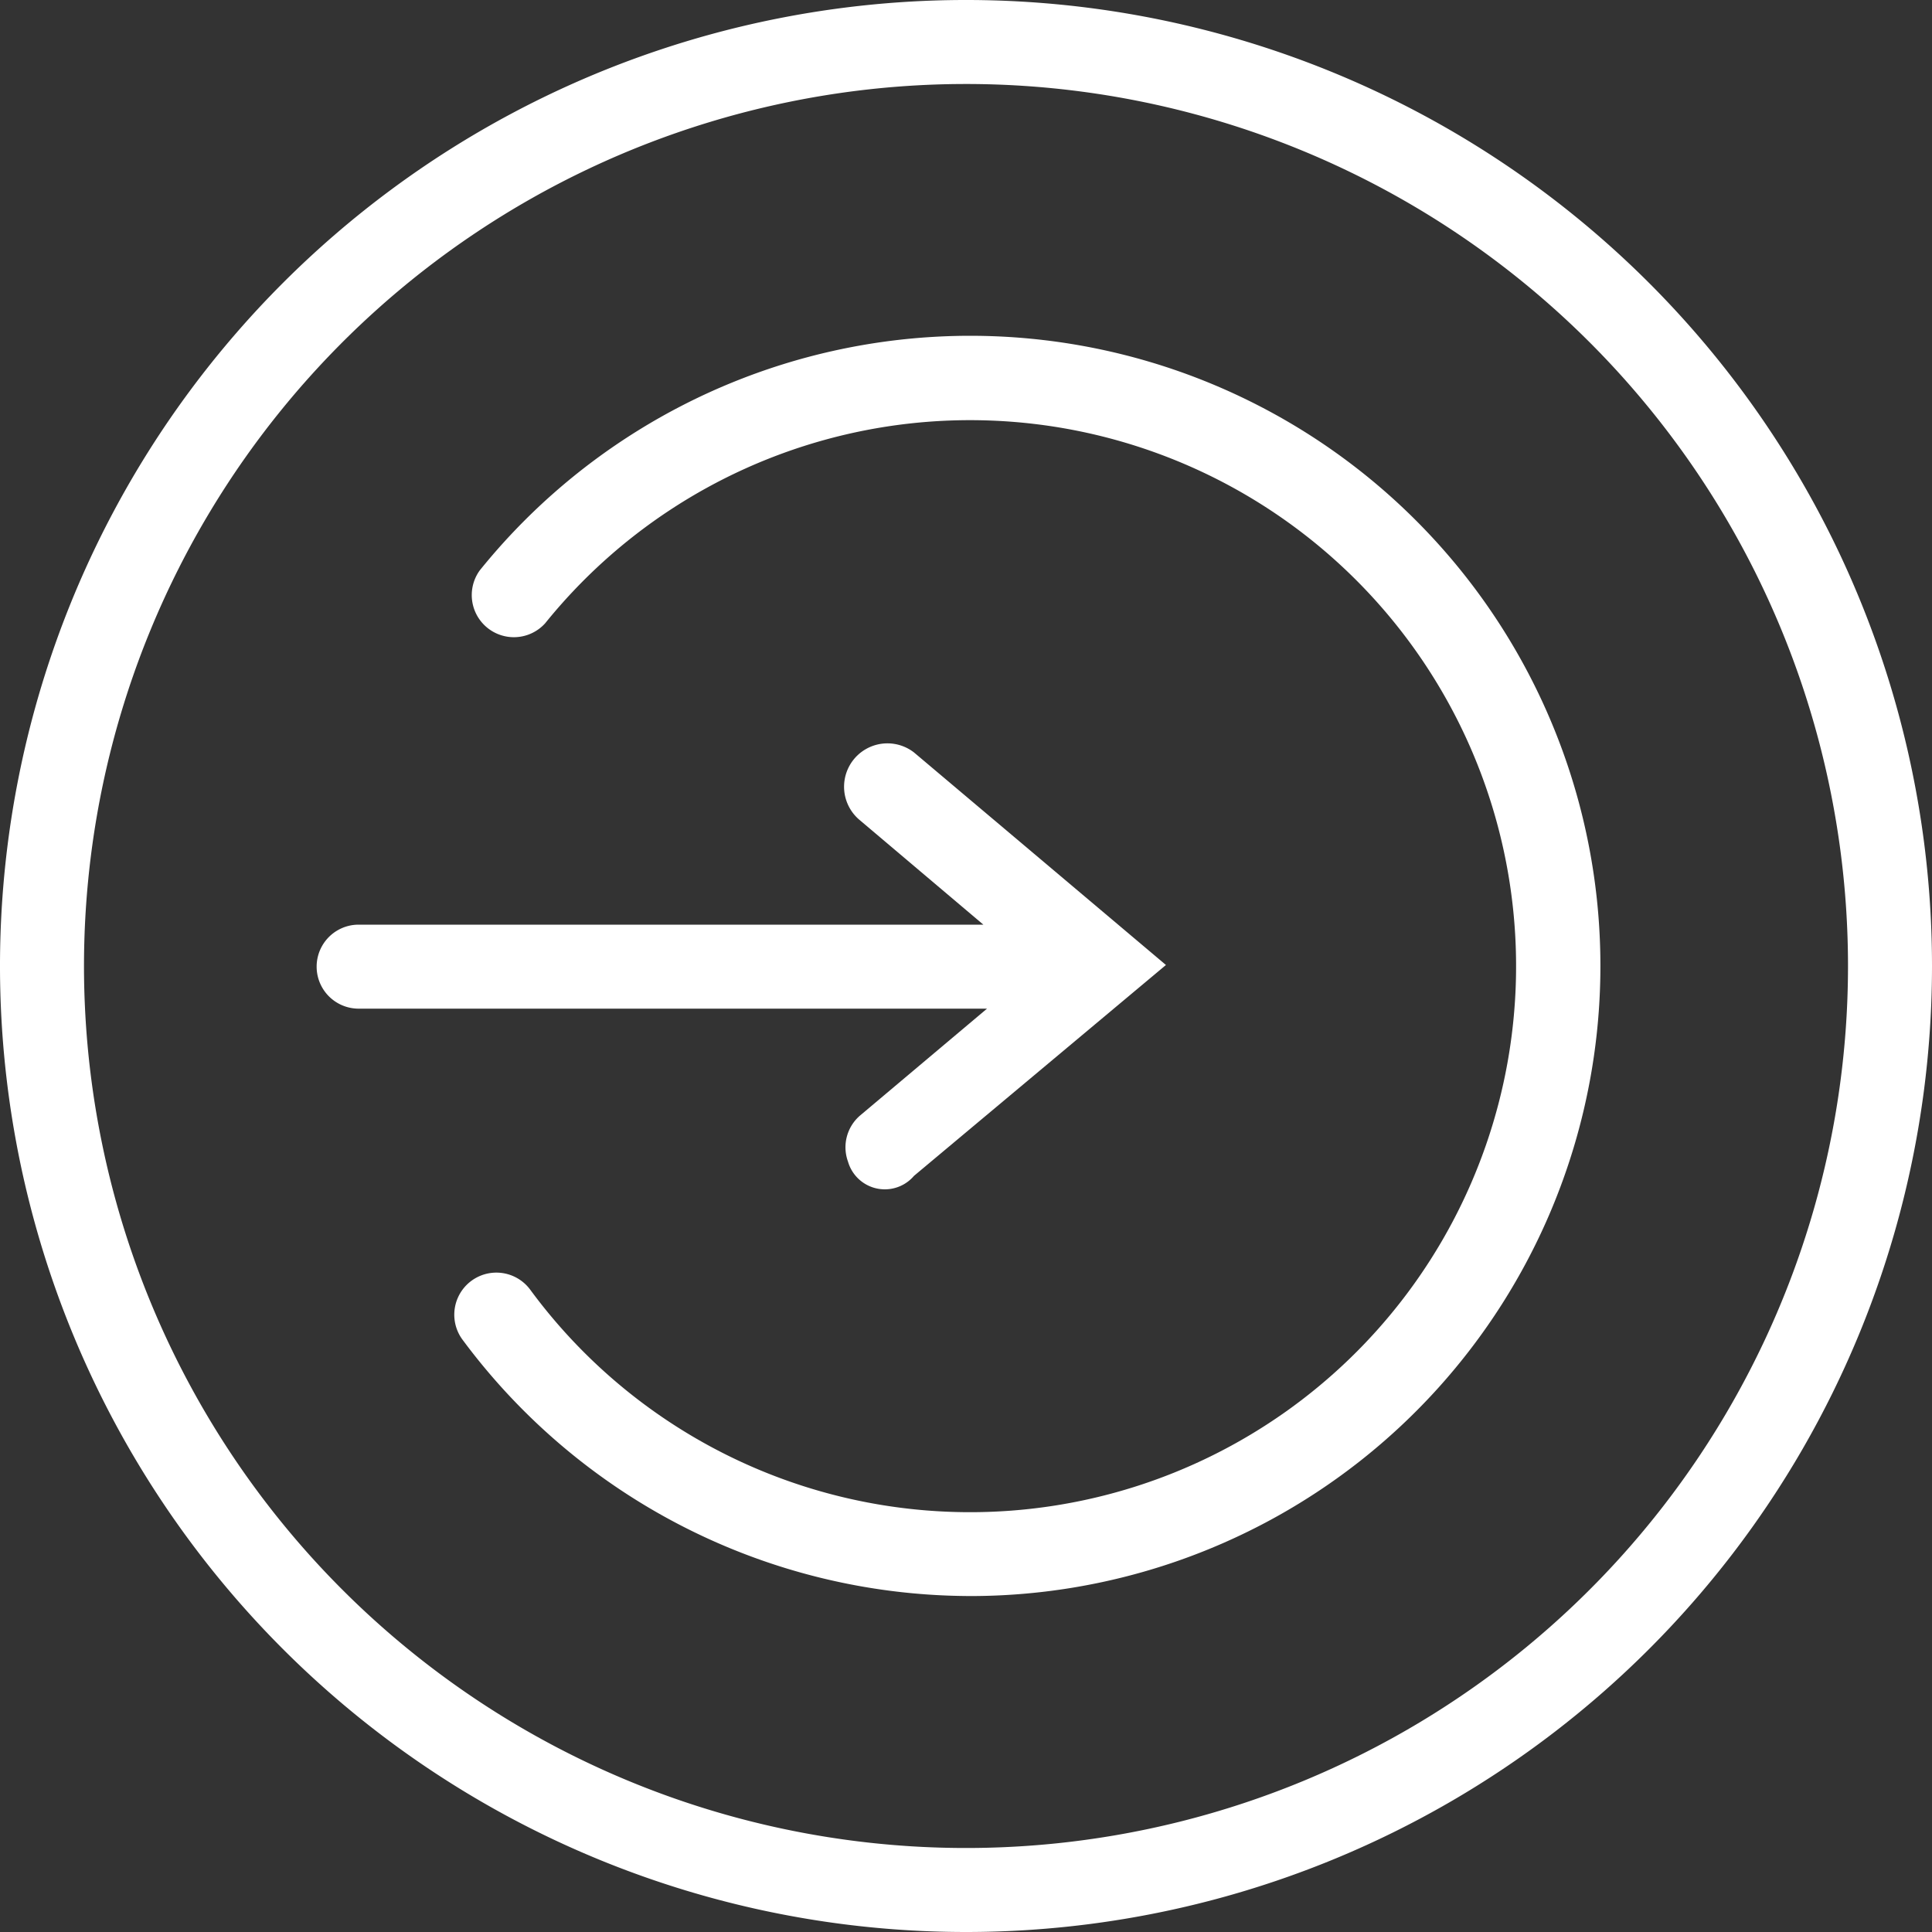
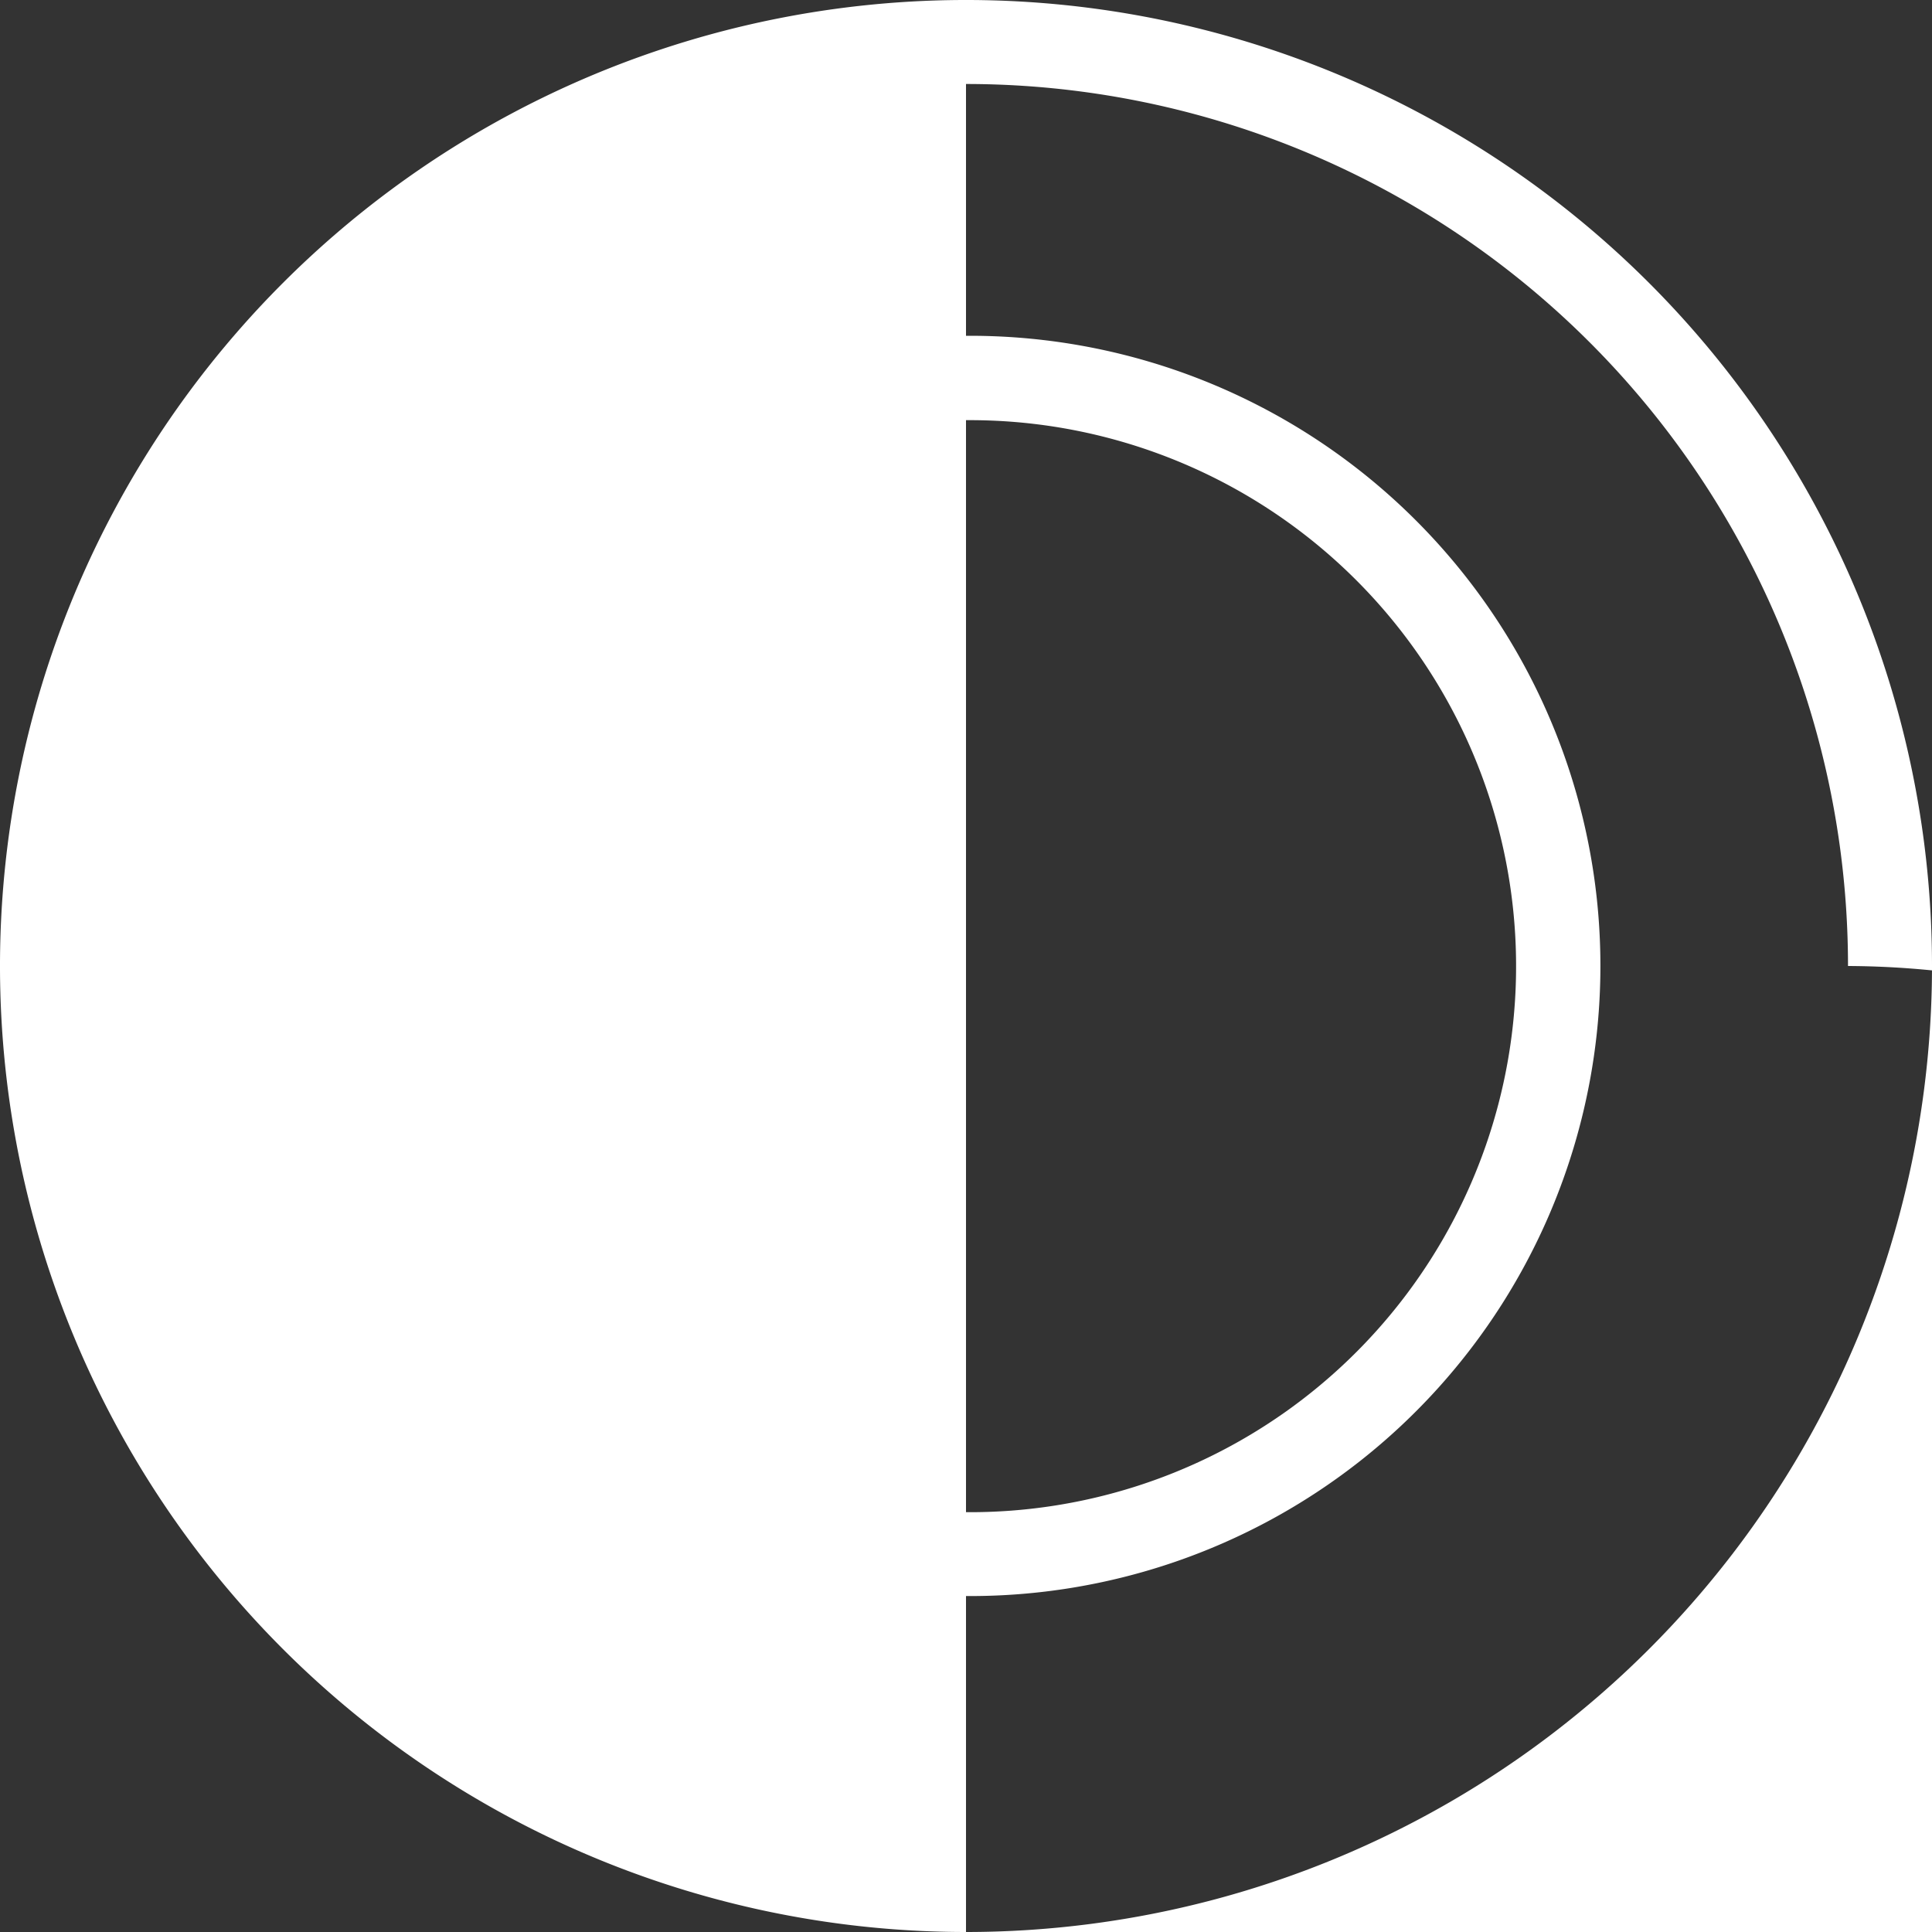
<svg xmlns="http://www.w3.org/2000/svg" width="65" height="65" viewBox="0 0 65 65">
  <rect x="0" y="0" width="65" height="65" fill="#333333" stroke="none" />
  <g id="组_5509" data-name="组 5509" transform="translate(-804 -2382)">
-     <rect id="矩形_14" data-name="矩形 14" width="65" height="65" transform="translate(804 2382)" fill="rgba(246,246,248,0)" />
    <g id="组_5100" data-name="组 5100" transform="translate(804 2382)">
-       <path id="路径_10831" data-name="路径 10831" d="M32.5,65A32.5,32.5,0,1,1,65,32.5,32.5,32.5,0,0,1,32.5,65Zm0-62.174A29.674,29.674,0,1,0,62.174,32.5,29.674,29.674,0,0,0,32.5,2.826Z" fill="#fff" />
+       <path id="路径_10831" data-name="路径 10831" d="M32.5,65A32.5,32.5,0,1,1,65,32.5,32.5,32.5,0,0,1,32.5,65ZA29.674,29.674,0,1,0,62.174,32.5,29.674,29.674,0,0,0,32.5,2.826Z" fill="#fff" />
      <path id="路径_10832" data-name="路径 10832" d="M257.82,220.465a21.309,21.309,0,0,1-16.957-8.648,1.416,1.416,0,0,1,2.289-1.667,18.37,18.37,0,1,0,.509-22.411,1.417,1.417,0,0,1-2.2-1.78,21.2,21.2,0,1,1,16.363,34.507Z" transform="translate(-225.32 -166.769)" fill="#fff" />
-       <path id="联合_7" data-name="联合 7" d="M17257.877,370.093a1.408,1.408,0,0,1,.408-1.556l4.268-3.593h-21.141a1.413,1.413,0,0,1,0-2.826h21.018l-4.176-3.532a1.459,1.459,0,0,1,1.842-2.262l8.477,7.151-8.477,7.095a1.289,1.289,0,0,1-2.219-.477Z" transform="translate(-17229.346 -331.009)" fill="#fff" />
    </g>
  </g>
</svg>